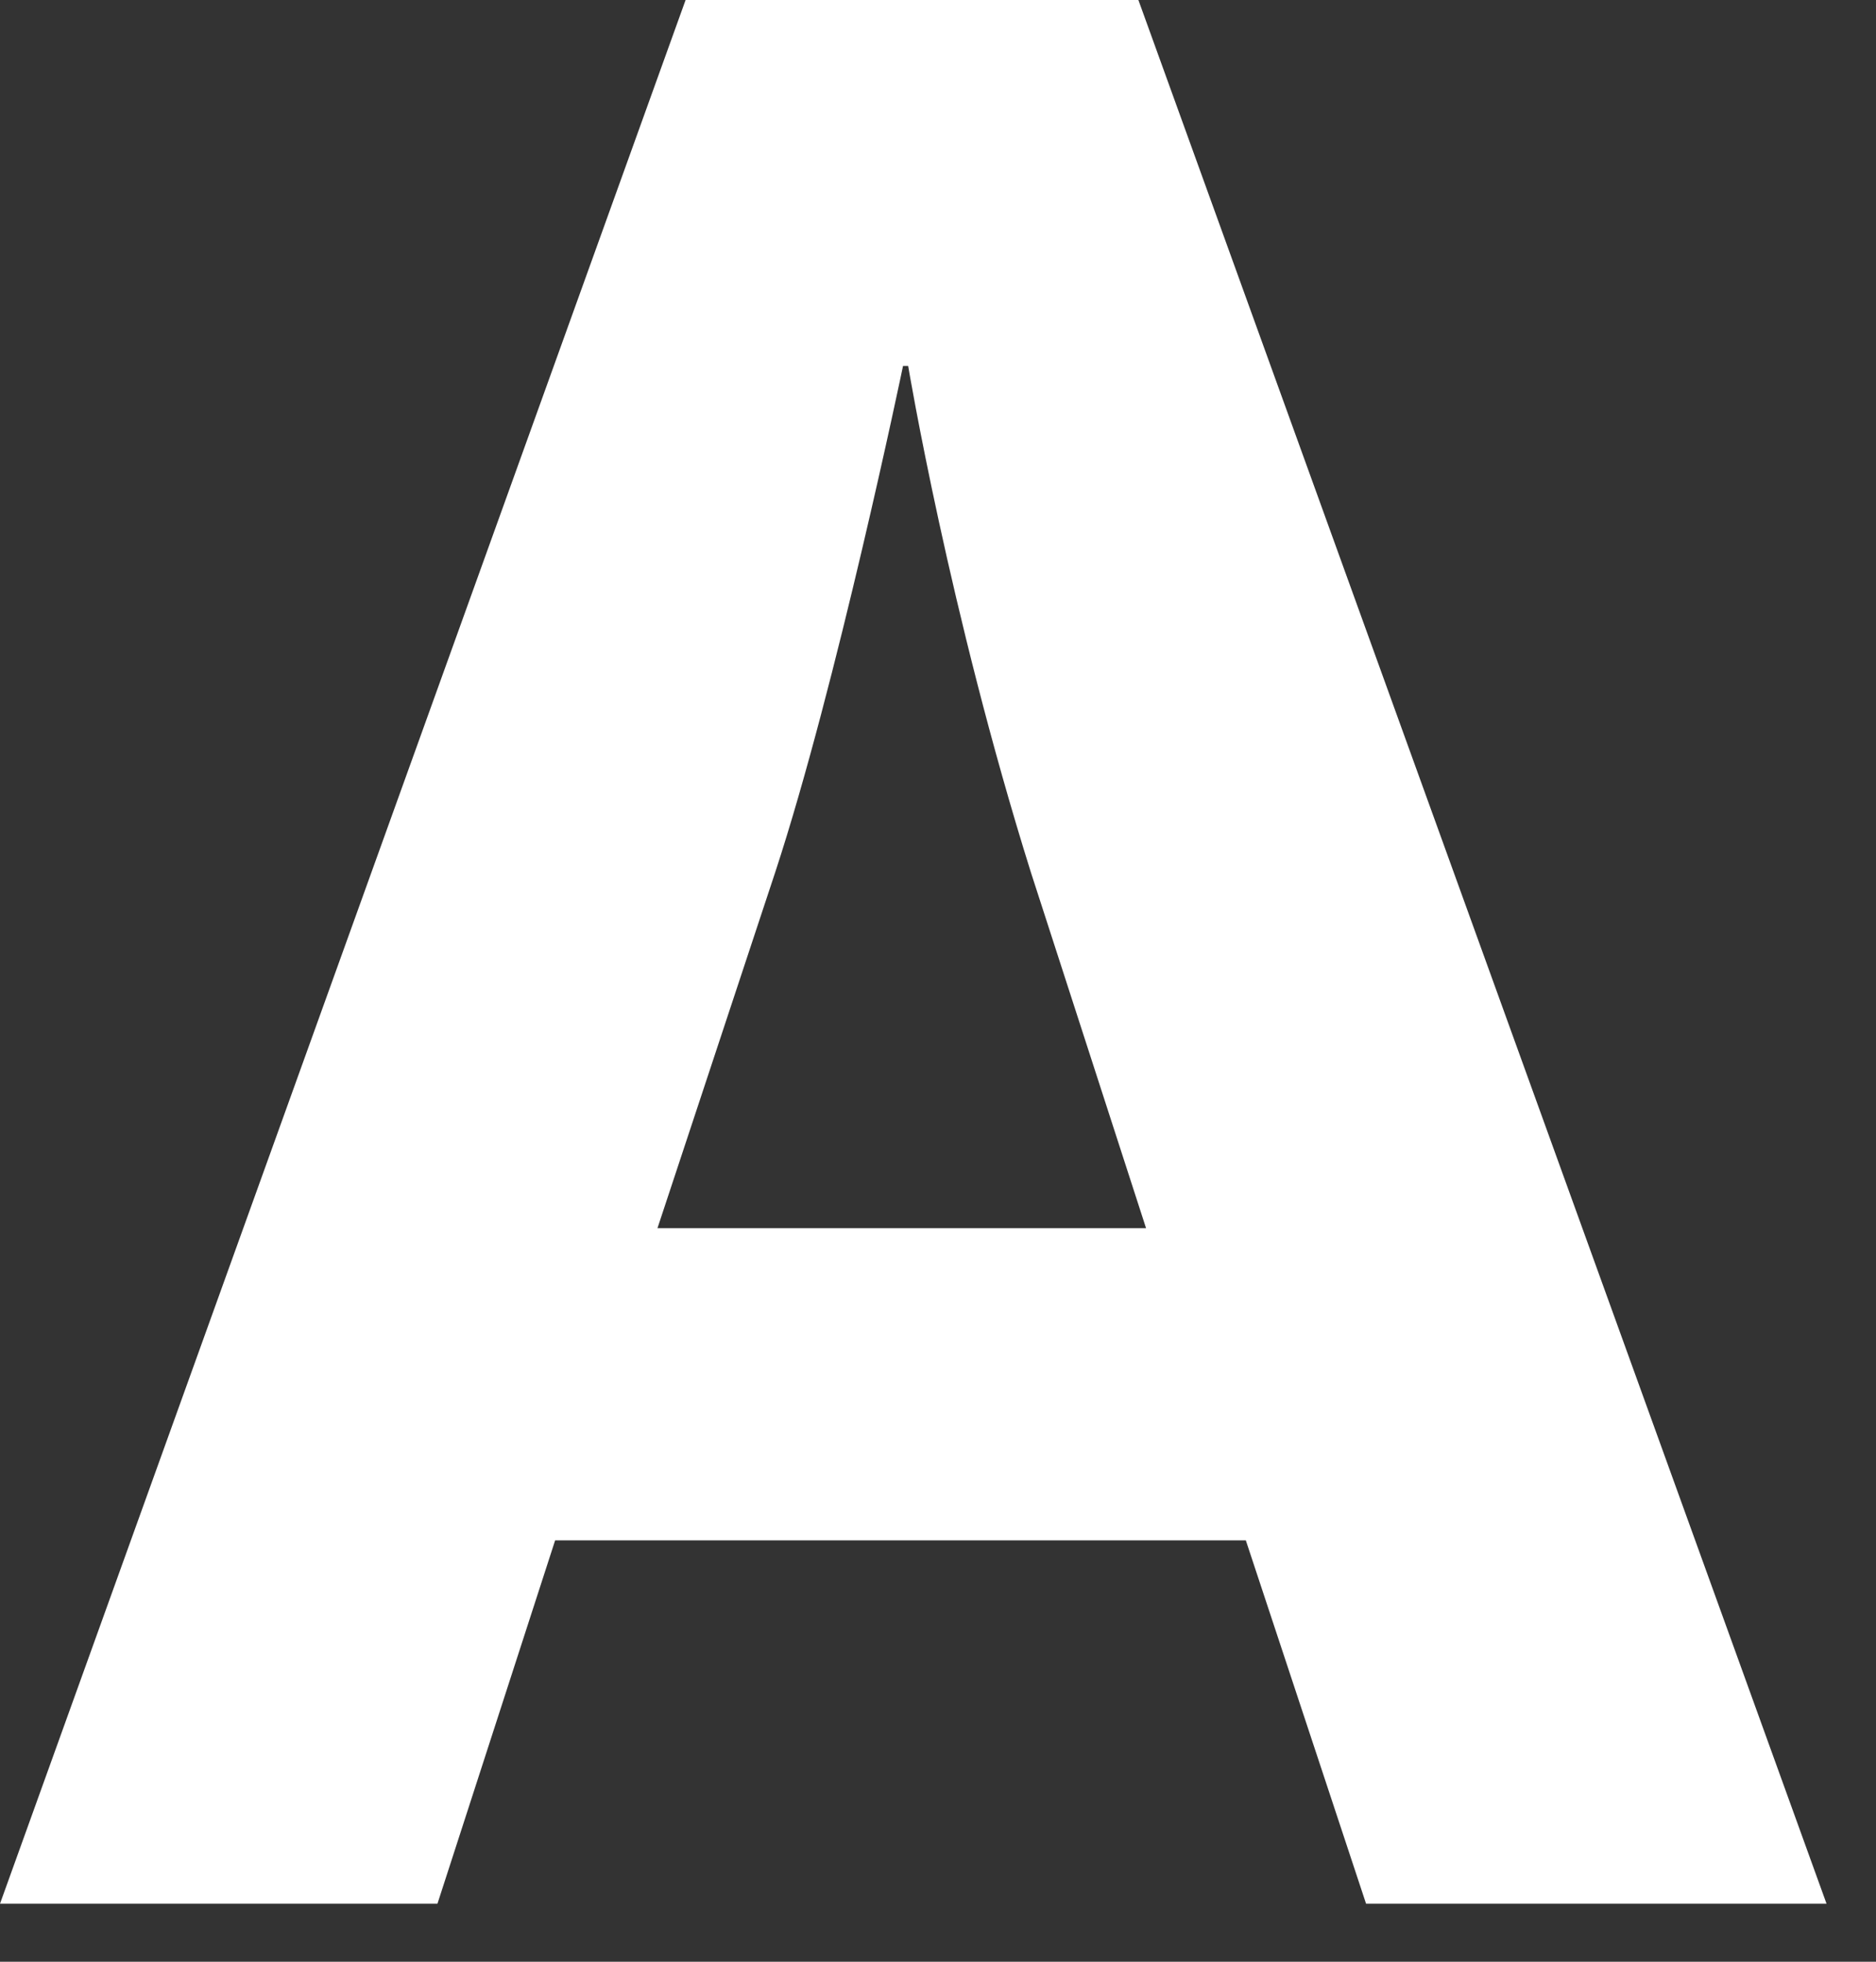
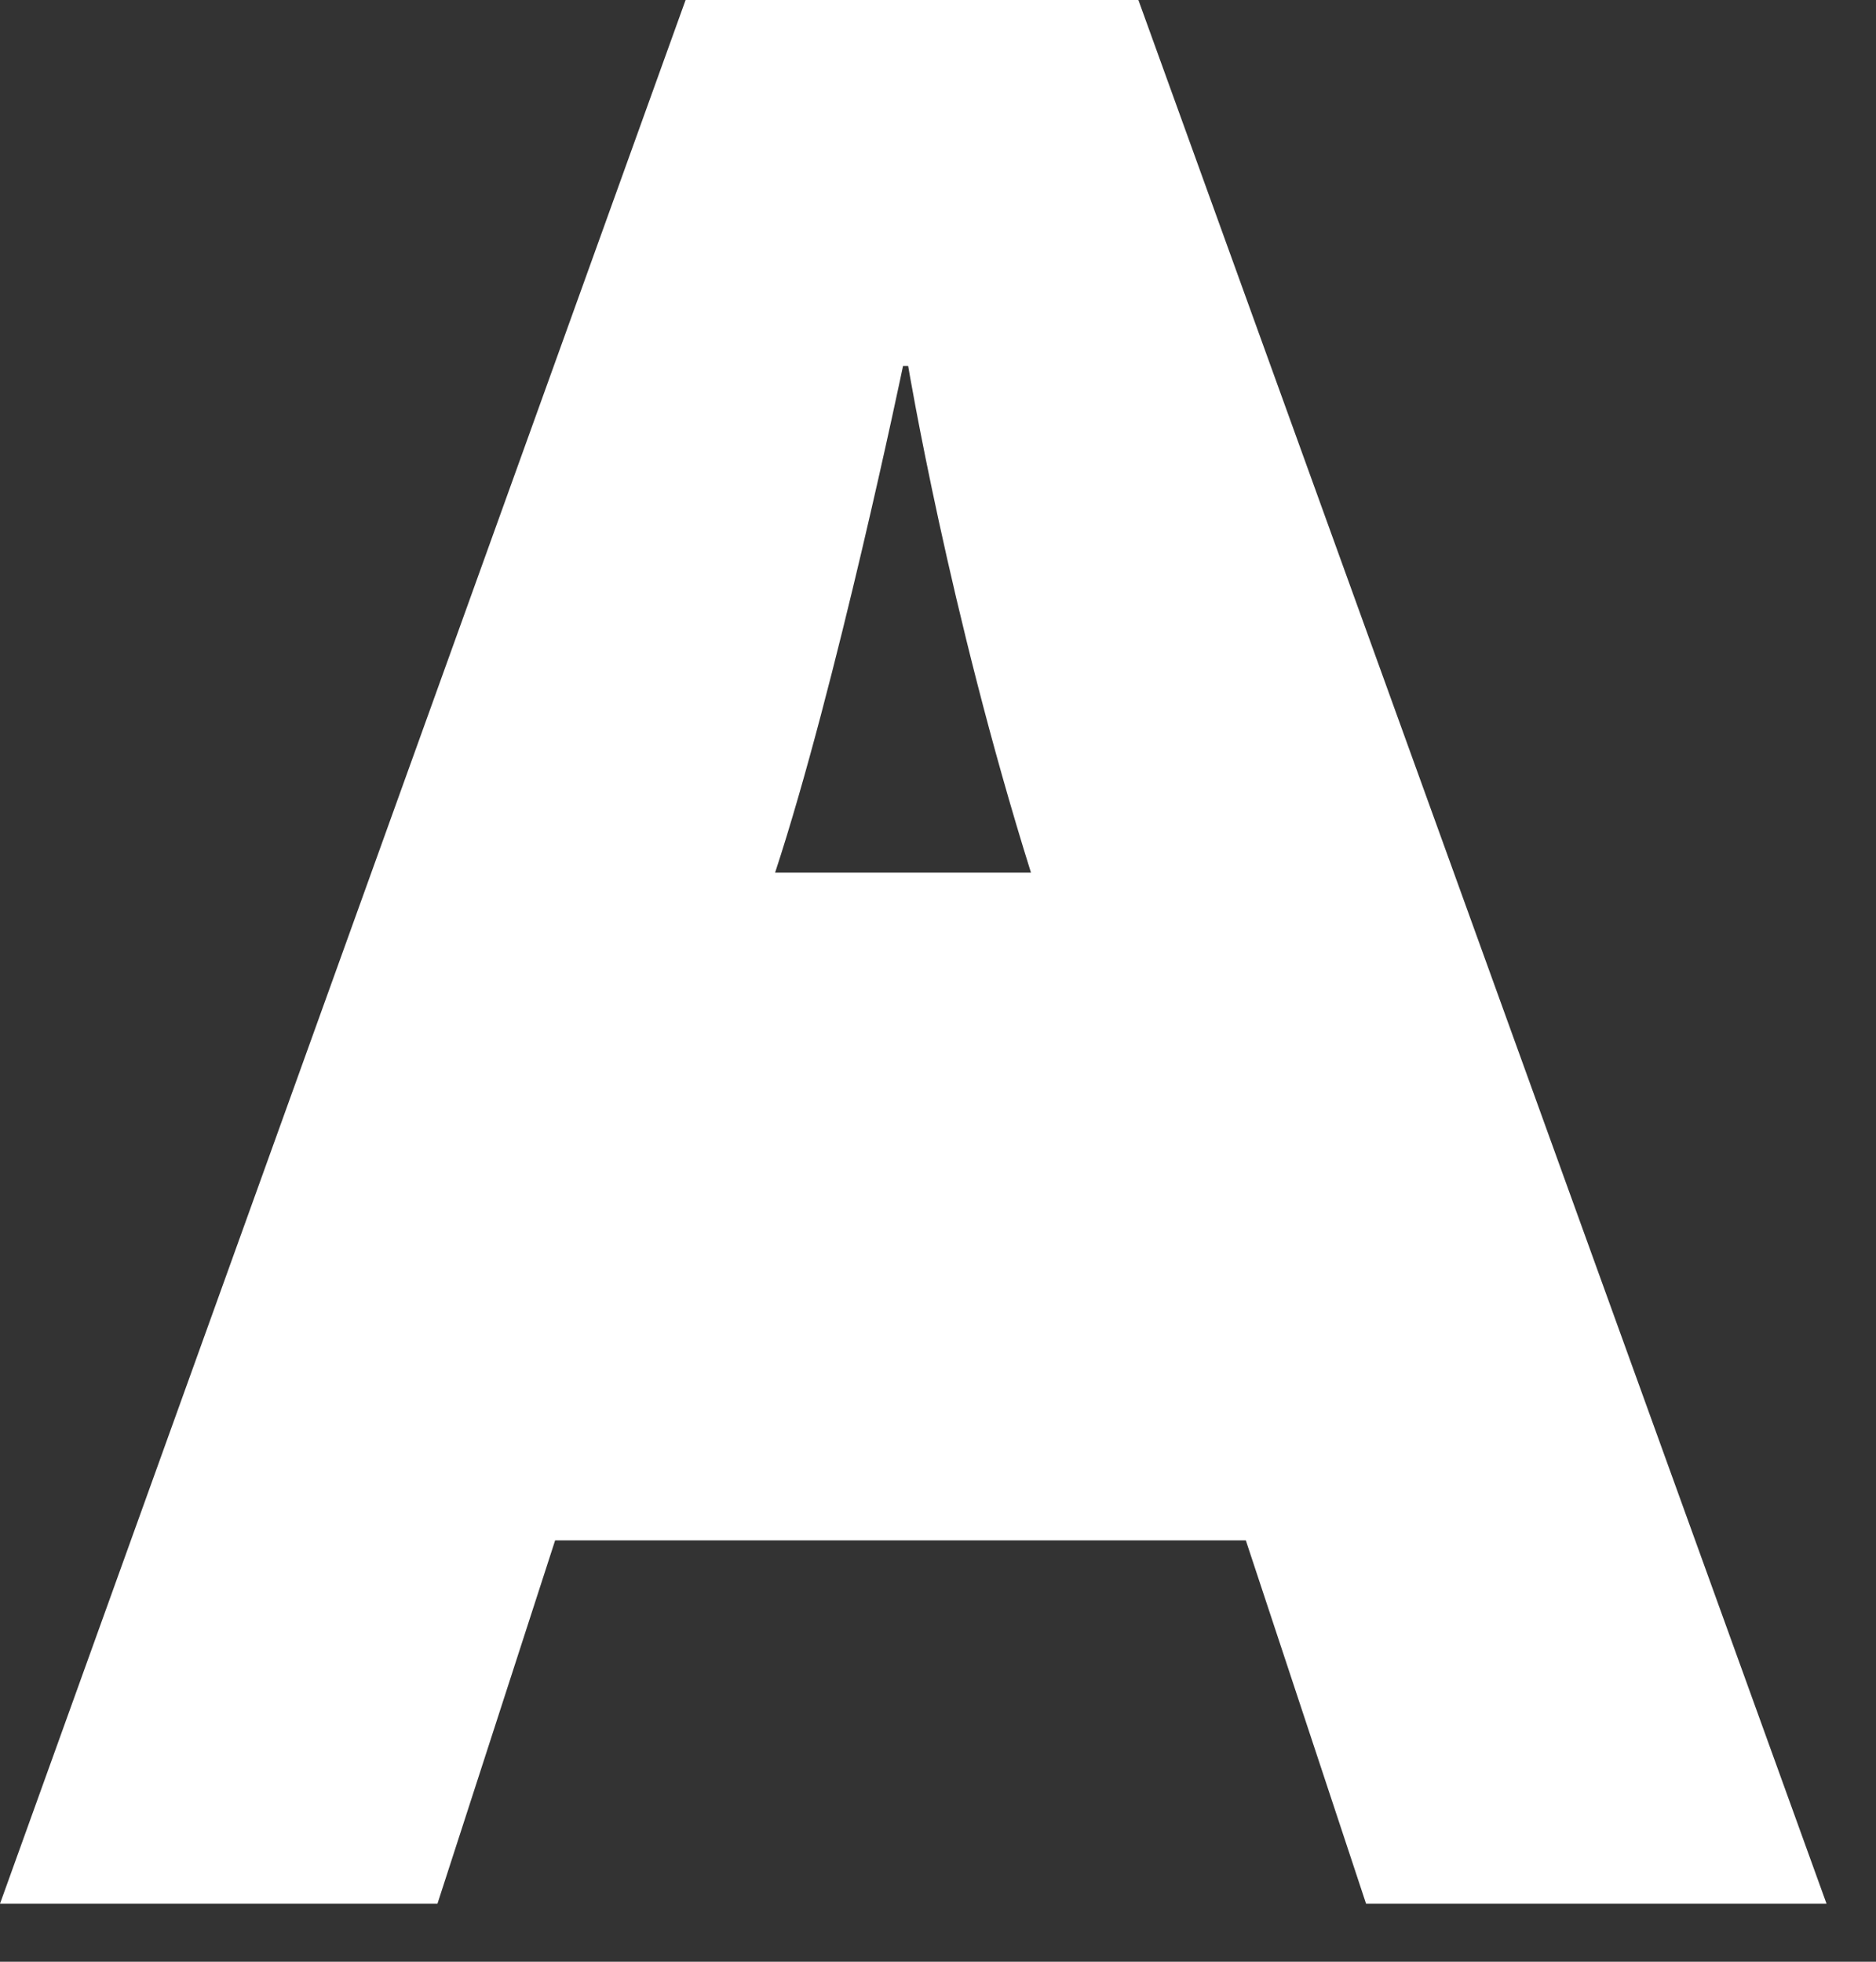
<svg xmlns="http://www.w3.org/2000/svg" width="22" height="23" viewBox="0 0 22 23" fill="none">
  <rect x="0" y="0" width="22" height="23" fill="#333333" stroke="none" />
-   <path d="M0 22.32L8.04 0H13.35L21.42 22.32H16.02L14.61 18.06H6.51L5.13 22.32H0ZM9.09 10.23L7.71 14.4H13.44L12.09 10.23C11.13 7.17 10.65 4.29 10.65 4.29H10.59C10.59 4.29 9.81 8.04 9.09 10.23Z" fill="white" />
+   <path d="M0 22.32L8.04 0H13.35L21.42 22.32H16.02L14.61 18.06H6.51L5.13 22.32H0ZM9.09 10.23H13.44L12.09 10.23C11.13 7.17 10.65 4.29 10.65 4.29H10.59C10.59 4.29 9.81 8.04 9.09 10.23Z" fill="white" />
  <script />
</svg>